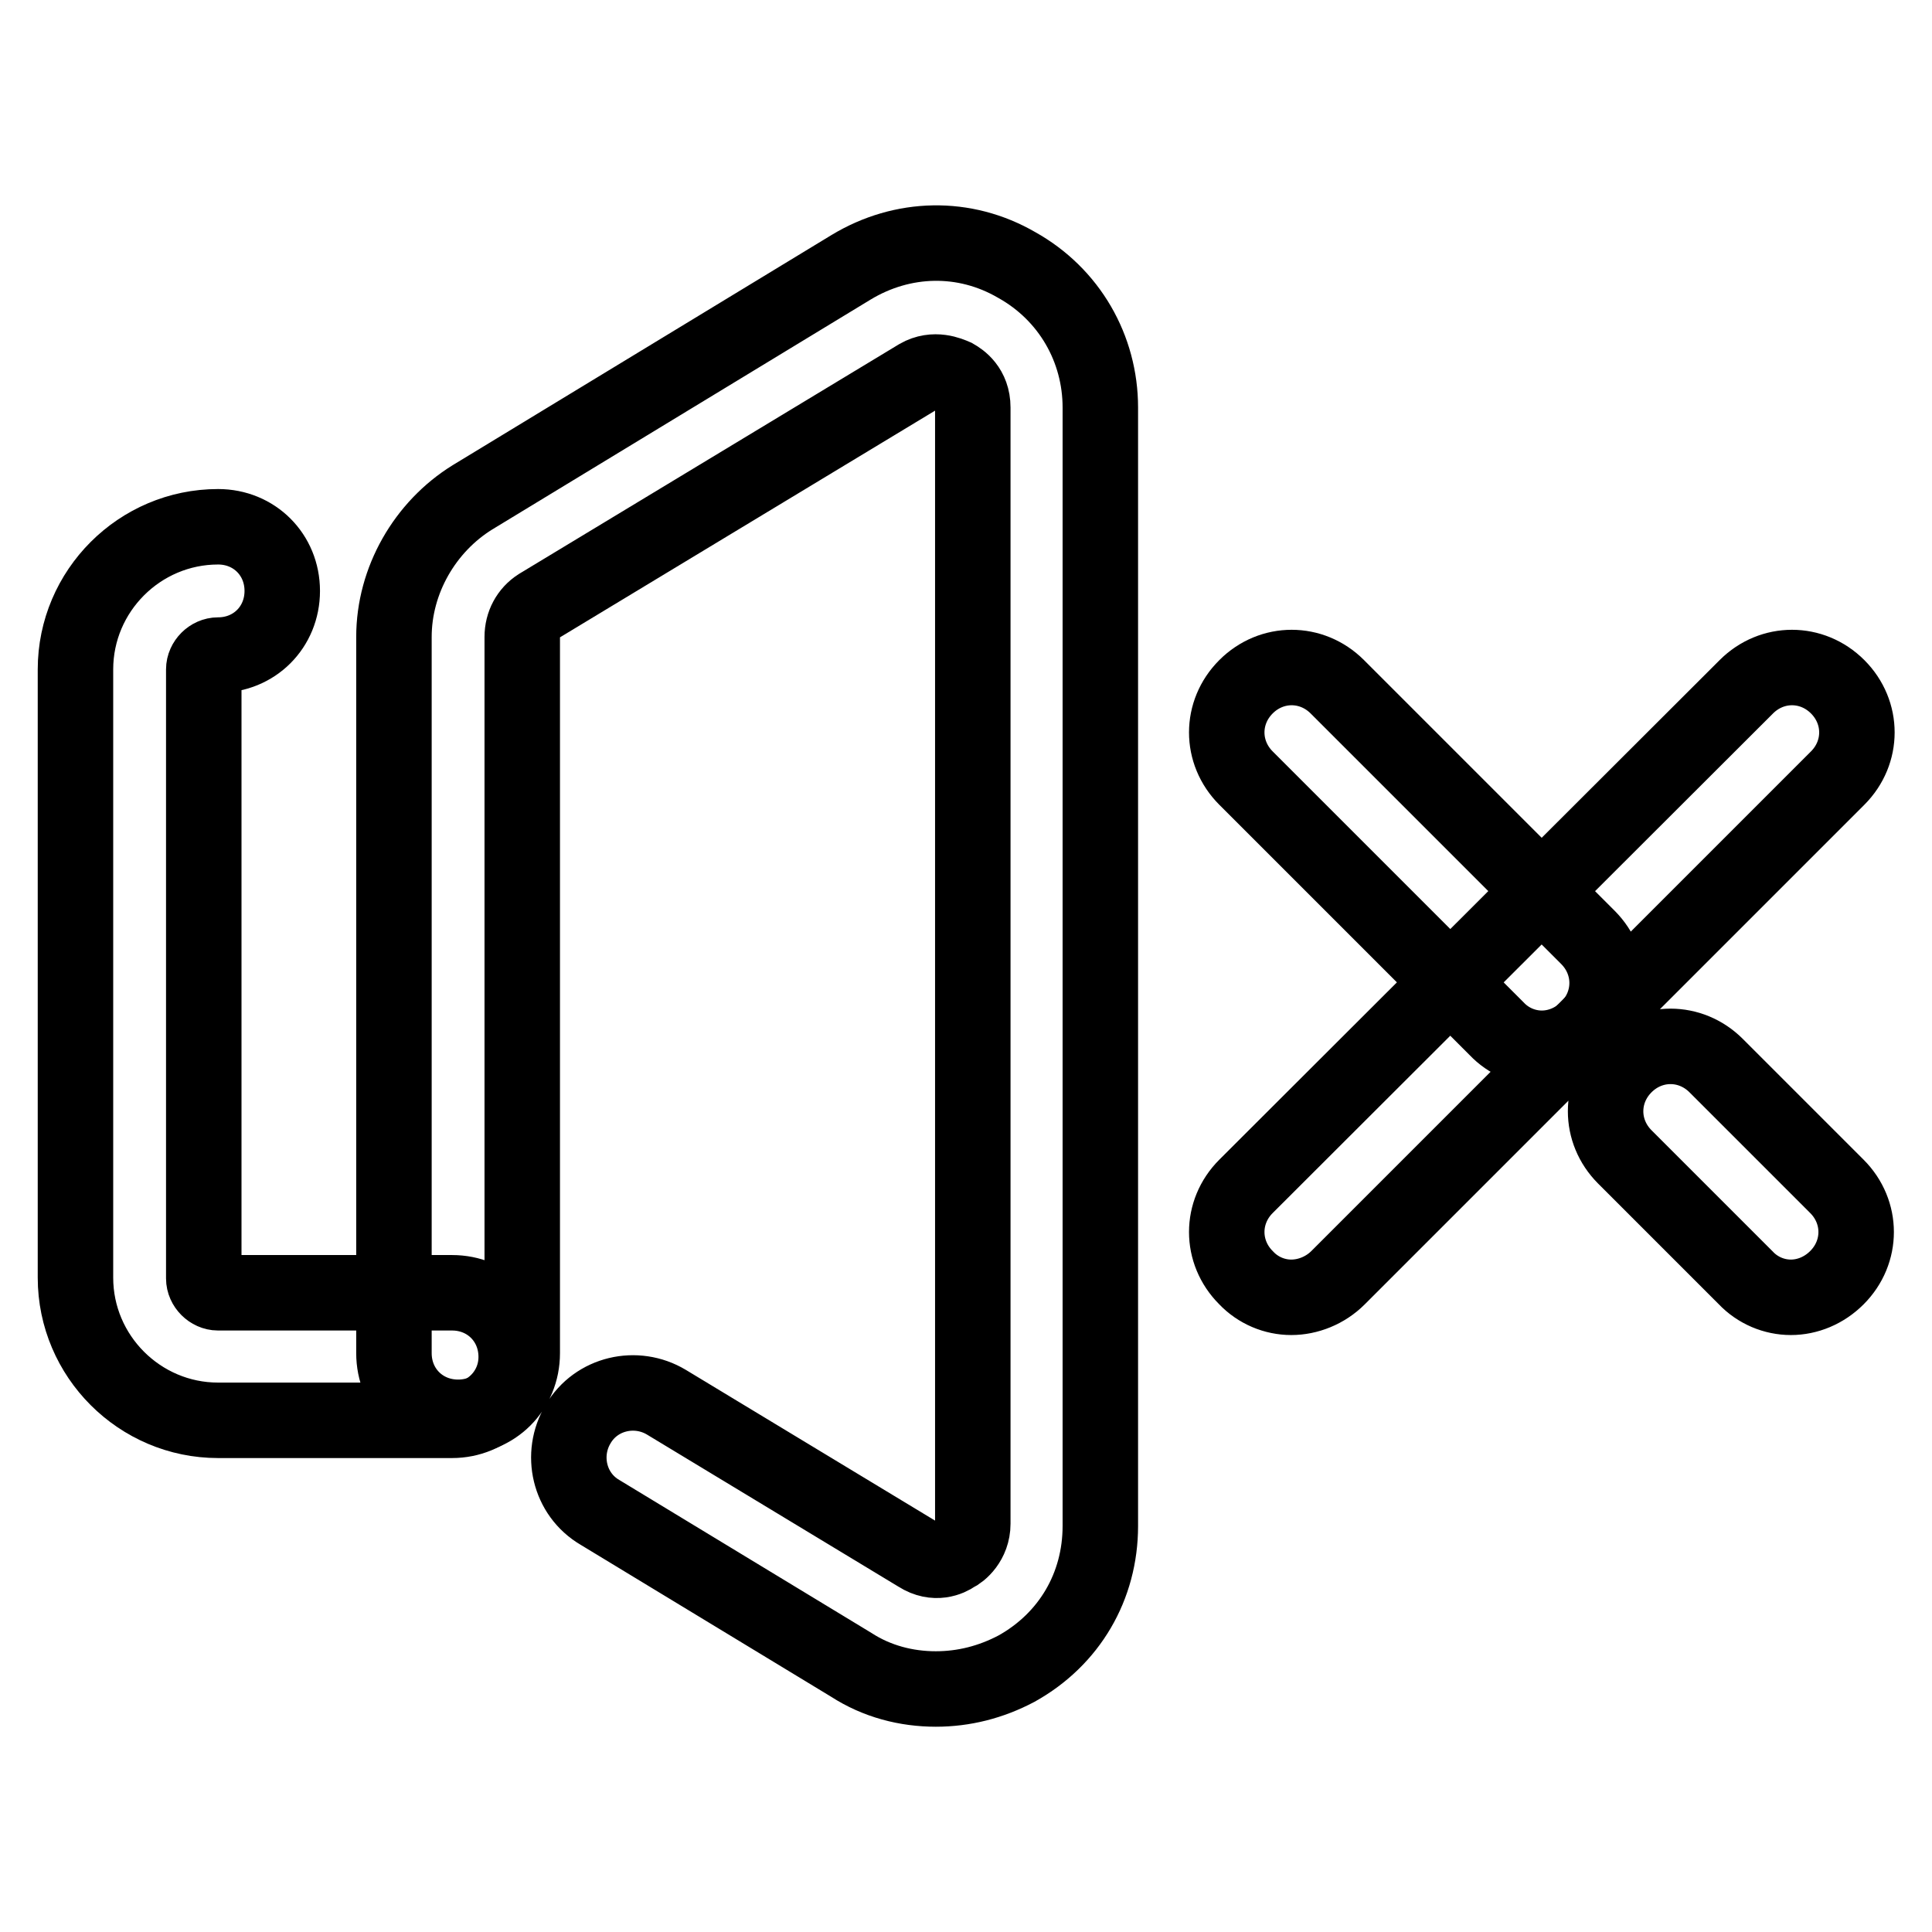
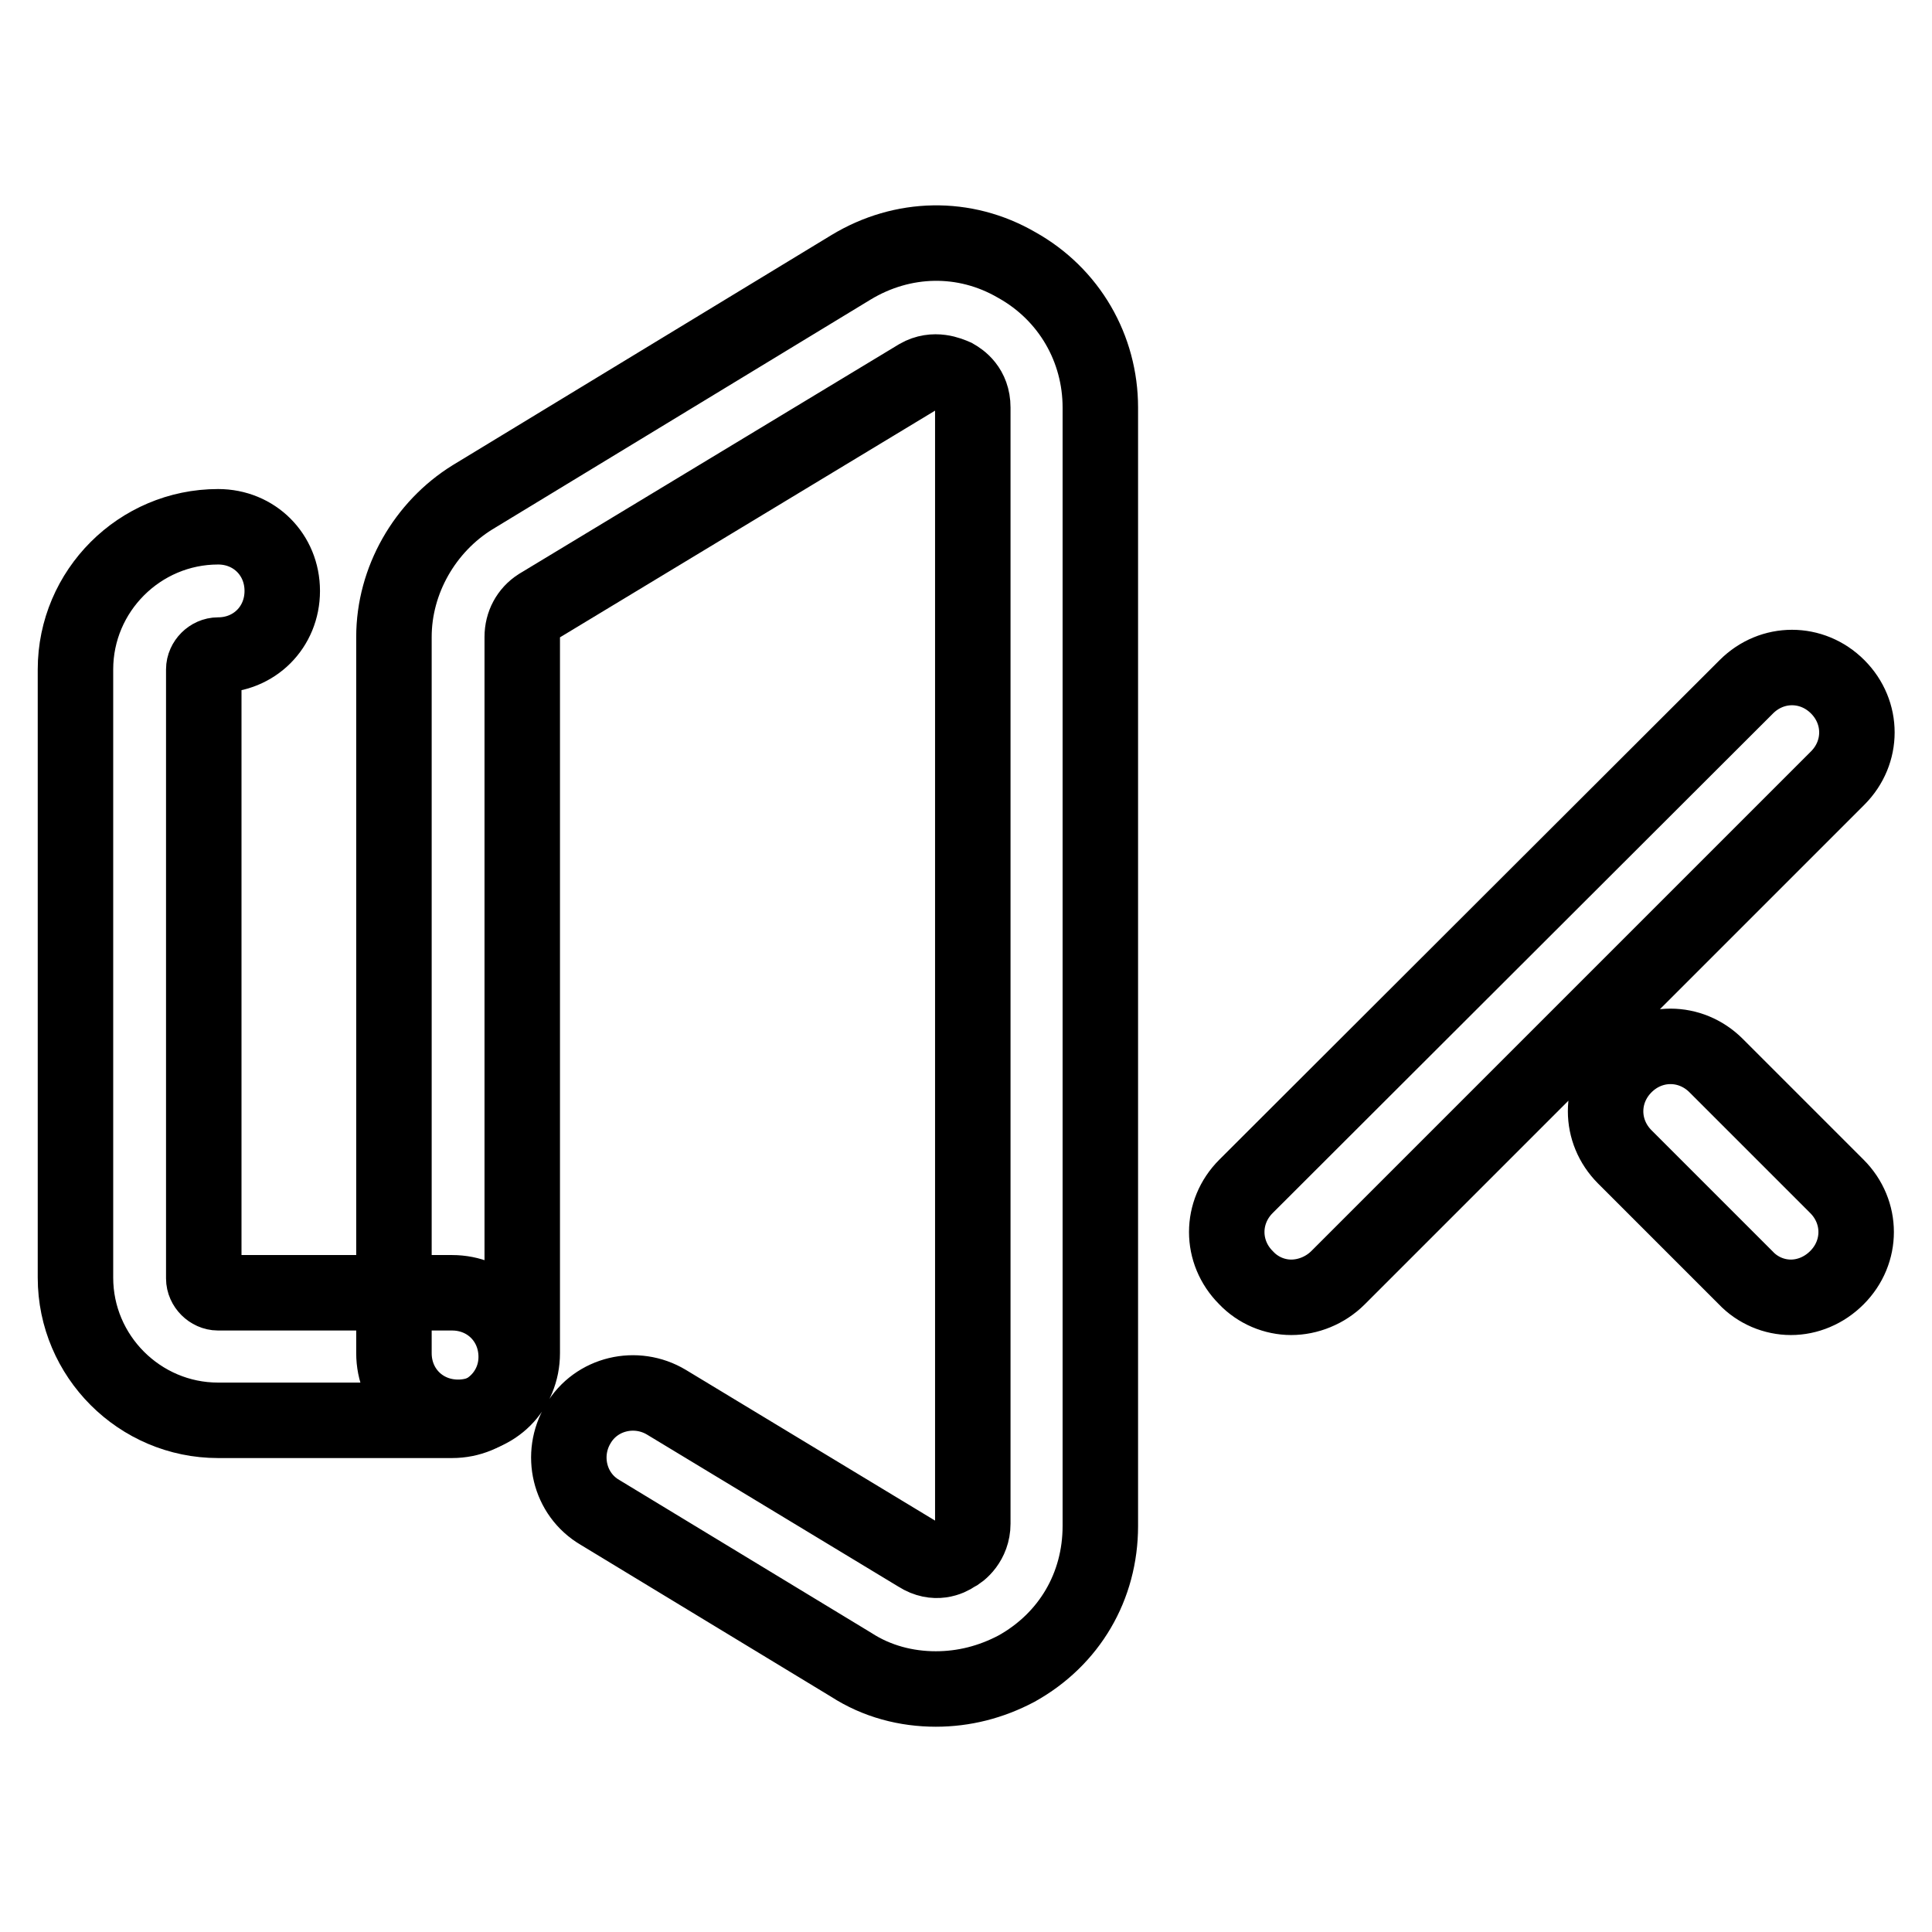
<svg xmlns="http://www.w3.org/2000/svg" version="1.1" x="0px" y="0px" viewBox="0 0 256 256" enable-background="new 0 0 256 256" xml:space="preserve">
  <g>
    <path stroke-width="10" fill-opacity="0" stroke="#000000" d="M124,223.8c-3.9,0-7.8-1-11.2-3.2l-33.3-20.2c-4.1-2.4-5.3-7.7-2.9-11.7c2.4-4.1,7.7-5.3,11.7-2.9 l33.4,20.2c2.2,1.4,4.1,0.5,4.8,0c0.7-0.3,2.4-1.7,2.4-4.1V54c0-2.6-1.7-3.7-2.4-4.1c-0.7-0.3-2.7-1.2-4.8,0L71.4,80.3 c-1.4,0.9-2.2,2.4-2.2,4.1v94.9c0,4.8-3.7,8.5-8.5,8.5s-8.5-3.7-8.5-8.5V84.4c0-7.5,4.1-14.6,10.4-18.5l50.2-30.5 c6.8-4.1,15-4.3,21.9-0.3c7,3.9,11.1,11.1,11.1,18.9v148.2c0,8-4.1,15-11.1,18.9C131.3,222.9,127.7,223.8,124,223.8L124,223.8z" />
    <path stroke-width="10" fill-opacity="0" stroke="#000000" d="M59.9,188.2h-31c-10.4,0-18.9-8.5-18.9-18.9V88.7c0-10.4,8.5-18.9,18.9-18.9c4.8,0,8.5,3.7,8.5,8.5 c0,4.8-3.7,8.5-8.5,8.5c-1,0-1.9,0.9-1.9,1.9v80.7c0,1,0.9,1.9,1.9,1.9h31c4.8,0,8.5,3.7,8.5,8.5C68.4,184.5,64.6,188.2,59.9,188.2 L59.9,188.2z M171.1,171.9c-2.2,0-4.4-0.9-6-2.6c-3.4-3.4-3.4-8.7,0-12.1L231.4,91c3.4-3.4,8.7-3.4,12.1,0c3.4,3.4,3.4,8.7,0,12.1 l-66.2,66.2C175.6,171,173.3,171.9,171.1,171.9z M237.3,171.9c-2.2,0-4.4-0.9-6-2.6l-16-16c-3.4-3.4-3.4-8.7,0-12.1 c3.4-3.4,8.7-3.4,12.1,0l16,16c3.4,3.4,3.4,8.7,0,12.1C241.7,171,239.5,171.9,237.3,171.9z" />
-     <path stroke-width="10" fill-opacity="0" stroke="#000000" d="M204.3,138.9c-2.2,0-4.4-0.9-6-2.6l-33.2-33.2c-3.4-3.4-3.4-8.7,0-12.1c3.4-3.4,8.7-3.4,12.1,0l33.2,33.2 c3.4,3.4,3.4,8.7,0,12.1C208.7,138,206.5,138.9,204.3,138.9z" />
  </g>
</svg>